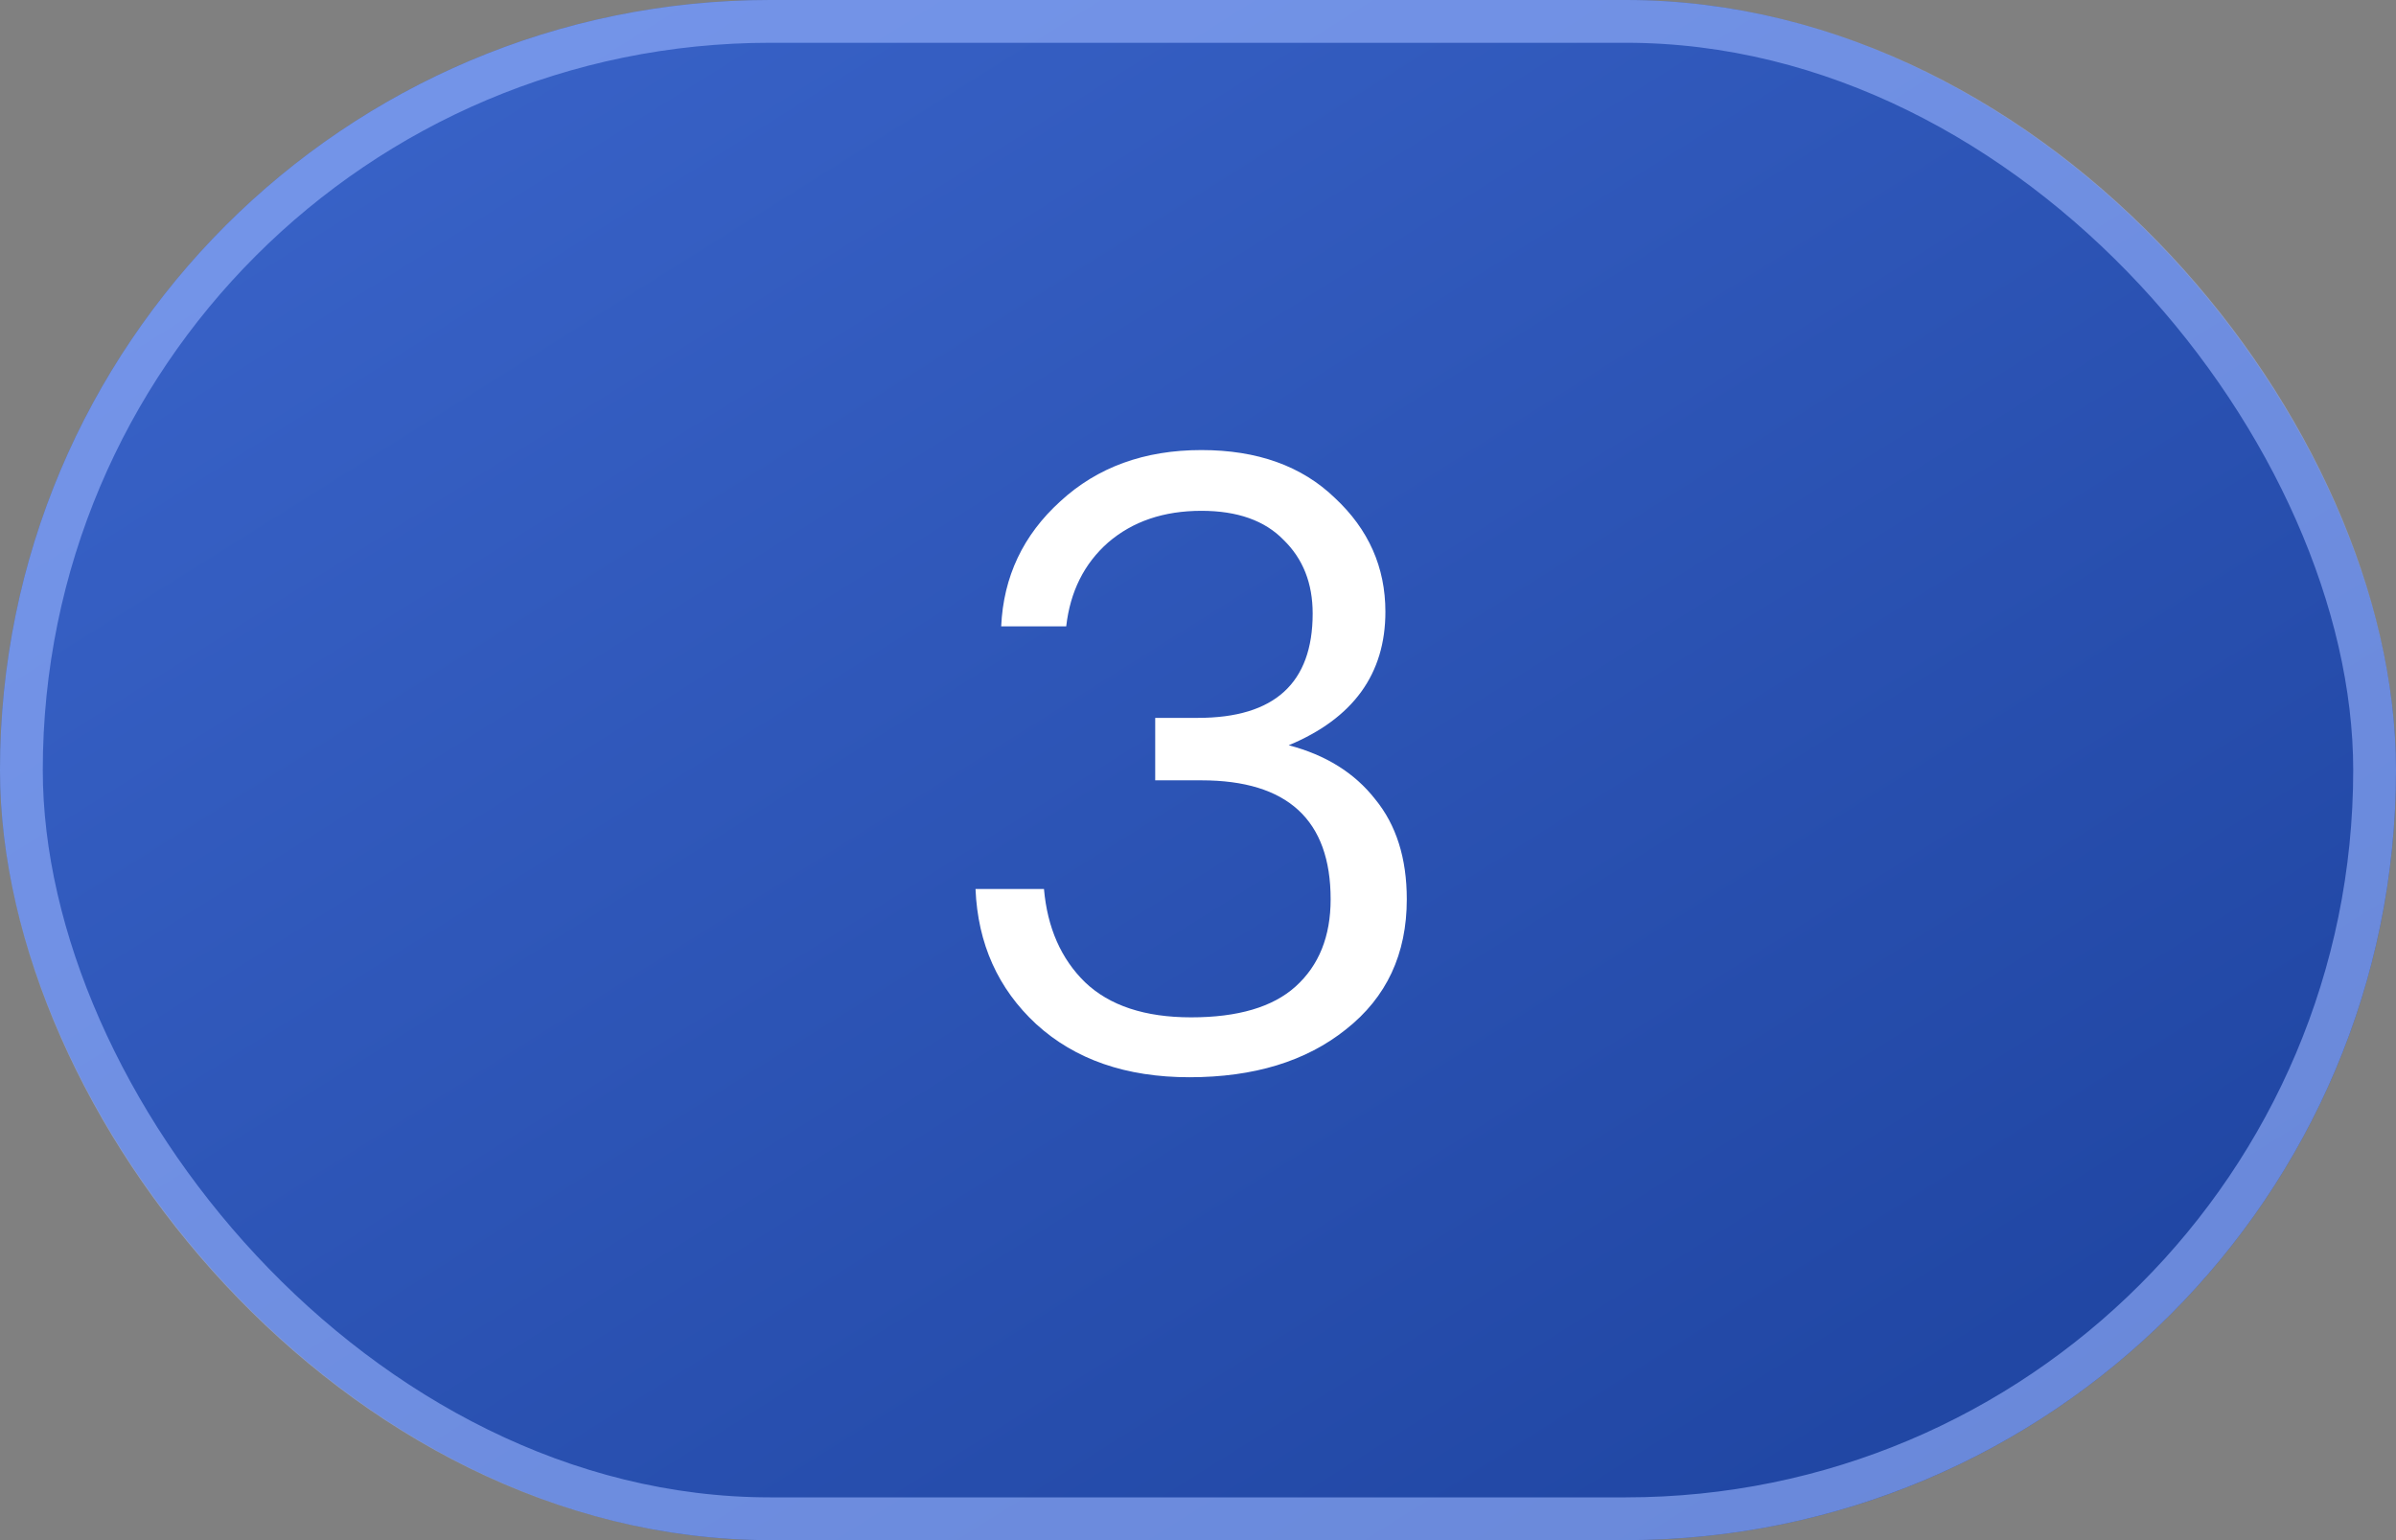
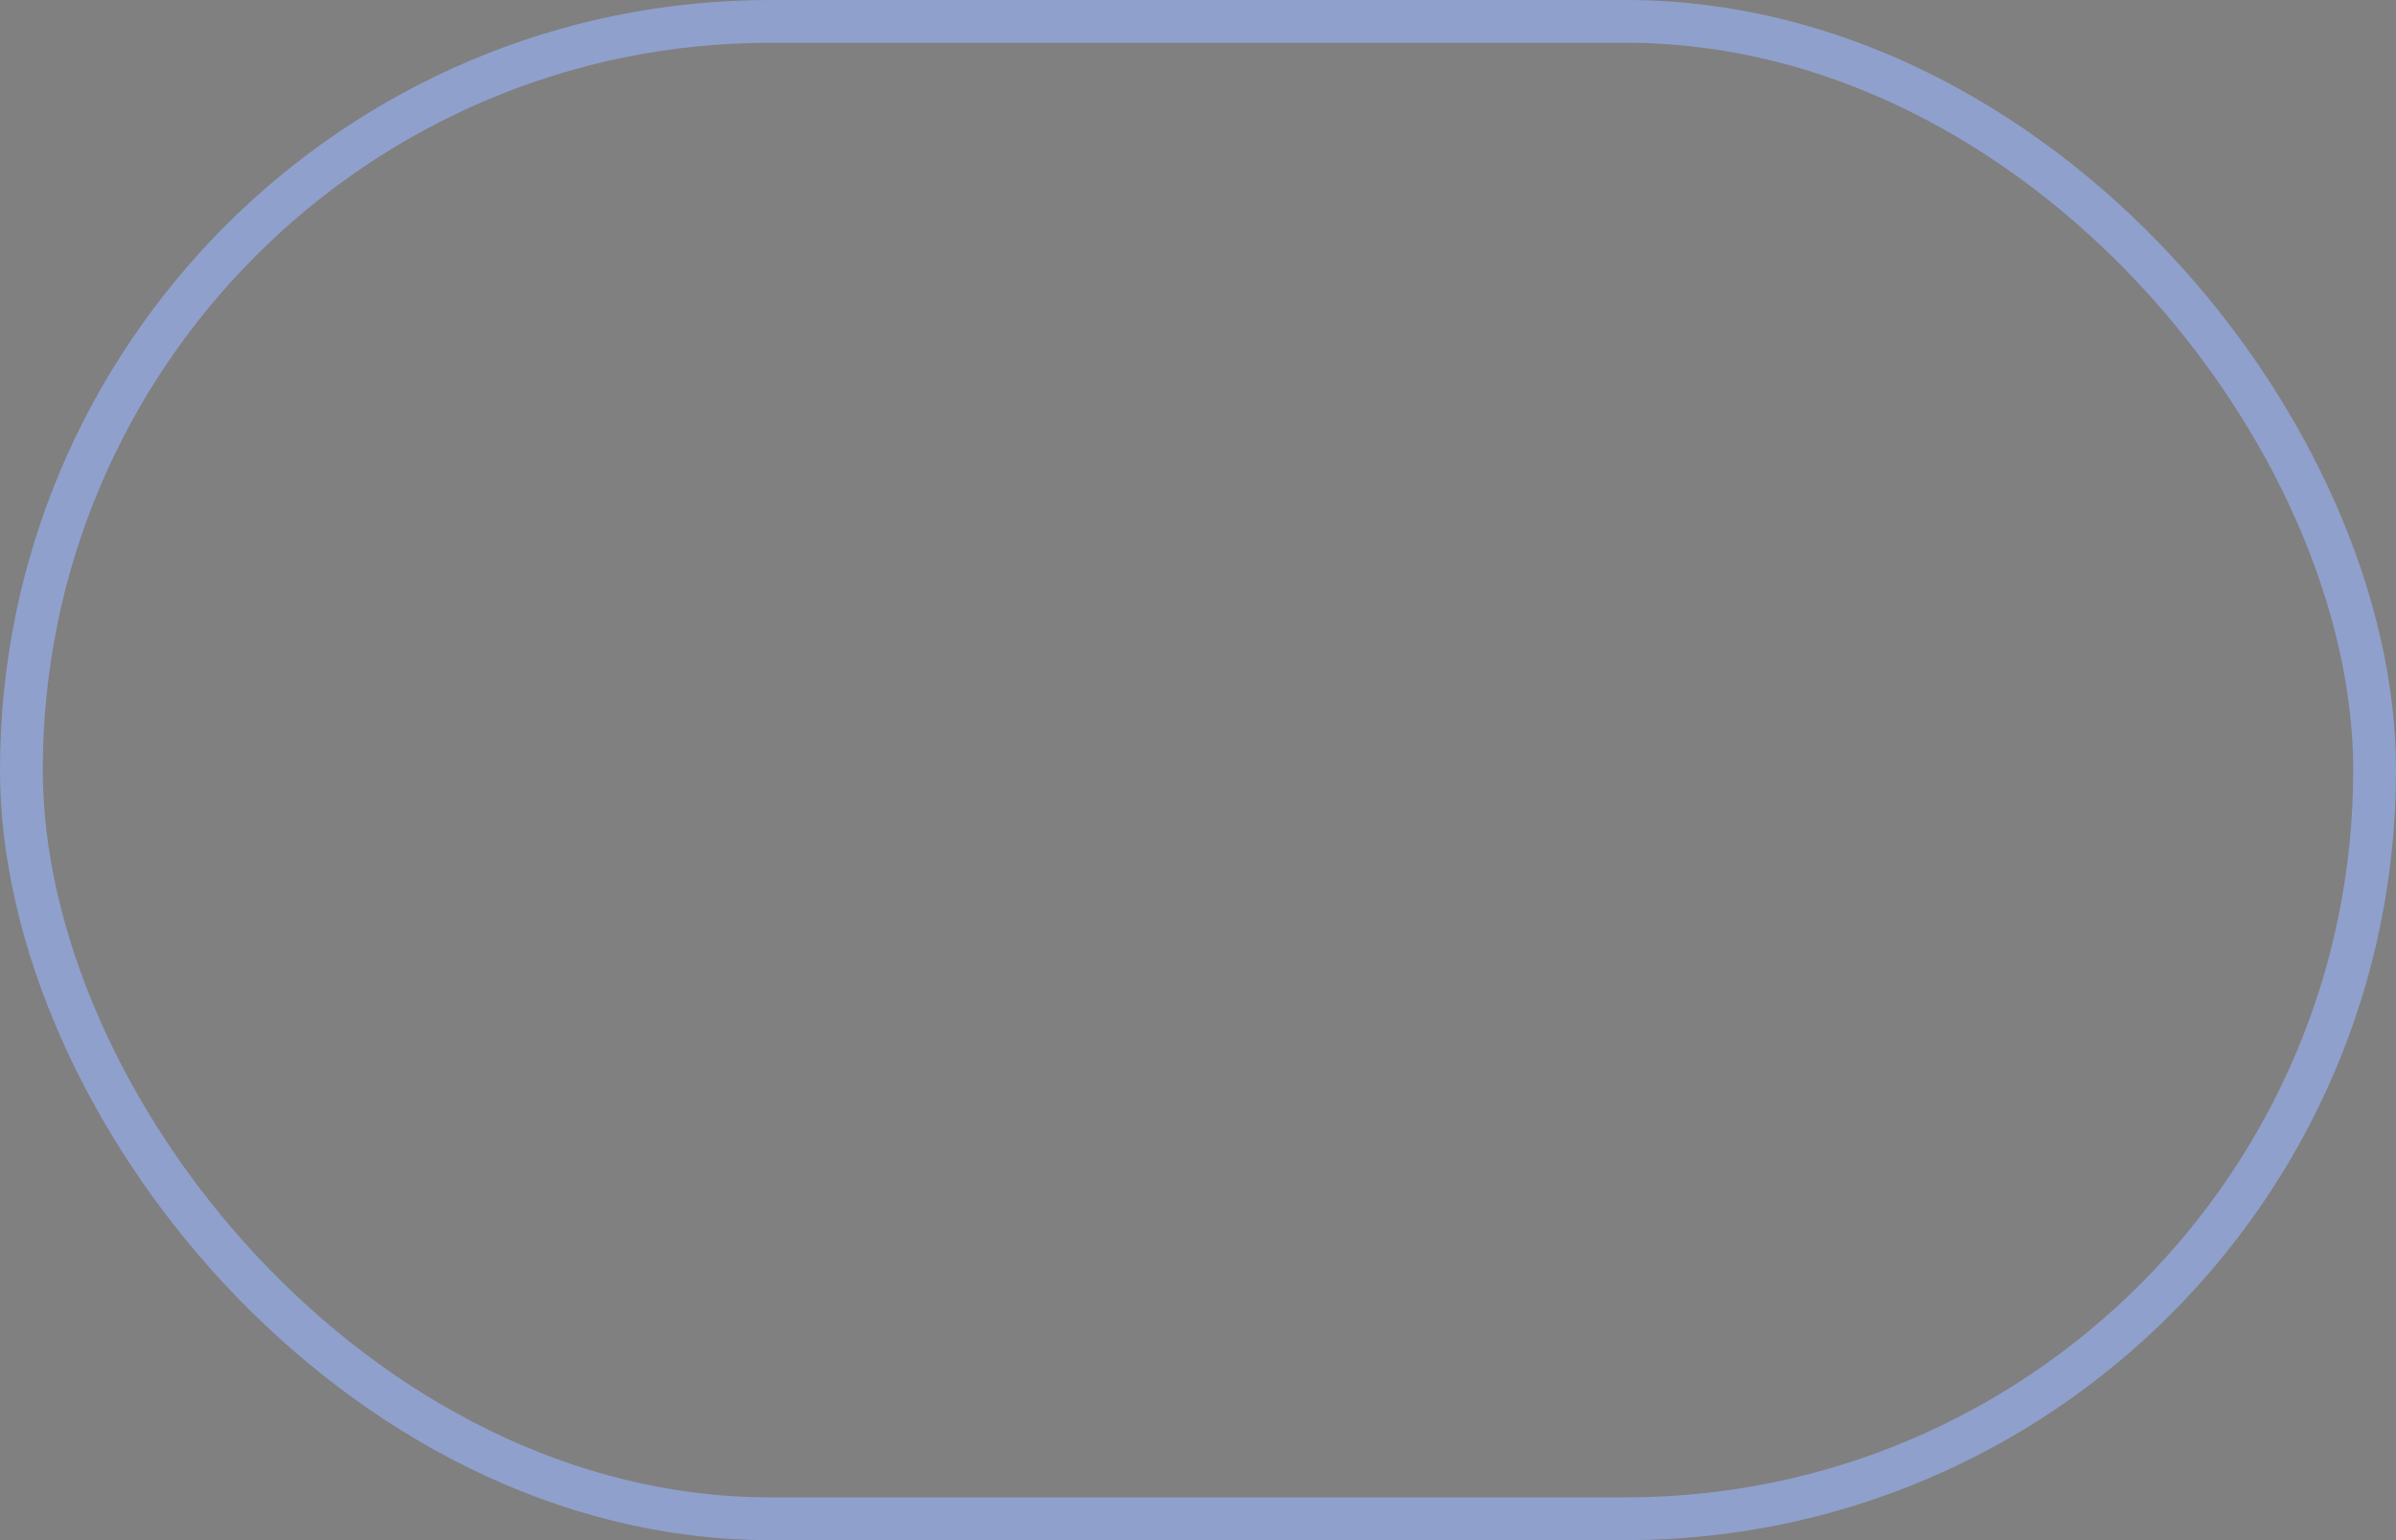
<svg xmlns="http://www.w3.org/2000/svg" width="56" height="36" viewBox="0 0 56 36" fill="none">
  <rect x="0" y="0" width="56" height="36" fill="#808080" stroke="none" />
-   <rect width="56" height="36" rx="18" fill="url(#paint0_linear_396_237)" />
  <rect x="0.5" y="0.5" width="55" height="35" rx="17.5" stroke="#9CB6FF" stroke-opacity="0.6" />
-   <path d="M27.8 25.18C26.32 25.18 25.127 24.767 24.22 23.94C23.327 23.113 22.853 22.06 22.8 20.78H24.4C24.48 21.687 24.8 22.413 25.36 22.96C25.933 23.507 26.76 23.78 27.84 23.78C28.933 23.78 29.747 23.54 30.28 23.06C30.827 22.567 31.1 21.887 31.1 21.02C31.1 19.167 30.093 18.24 28.08 18.24H27V16.78H28C29.787 16.78 30.68 15.967 30.68 14.34C30.68 13.633 30.453 13.06 30 12.62C29.56 12.167 28.92 11.94 28.08 11.94C27.2 11.94 26.473 12.187 25.9 12.68C25.34 13.173 25.013 13.827 24.92 14.64H23.4C23.453 13.48 23.913 12.507 24.78 11.72C25.647 10.92 26.747 10.52 28.08 10.52C29.387 10.52 30.427 10.893 31.2 11.64C31.987 12.373 32.38 13.26 32.38 14.3C32.38 15.753 31.627 16.793 30.12 17.42C30.987 17.647 31.66 18.067 32.14 18.68C32.633 19.28 32.88 20.06 32.88 21.02C32.88 22.3 32.407 23.313 31.46 24.06C30.527 24.807 29.307 25.18 27.8 25.18Z" fill="white" />
  <defs>
    <linearGradient id="paint0_linear_396_237" x1="1.9" y1="8.14716e-07" x2="35.986" y2="54.354" gradientUnits="userSpaceOnUse">
      <stop stop-color="#3B65CB" />
      <stop offset="1" stop-color="#1A3F9A" />
    </linearGradient>
  </defs>
</svg>